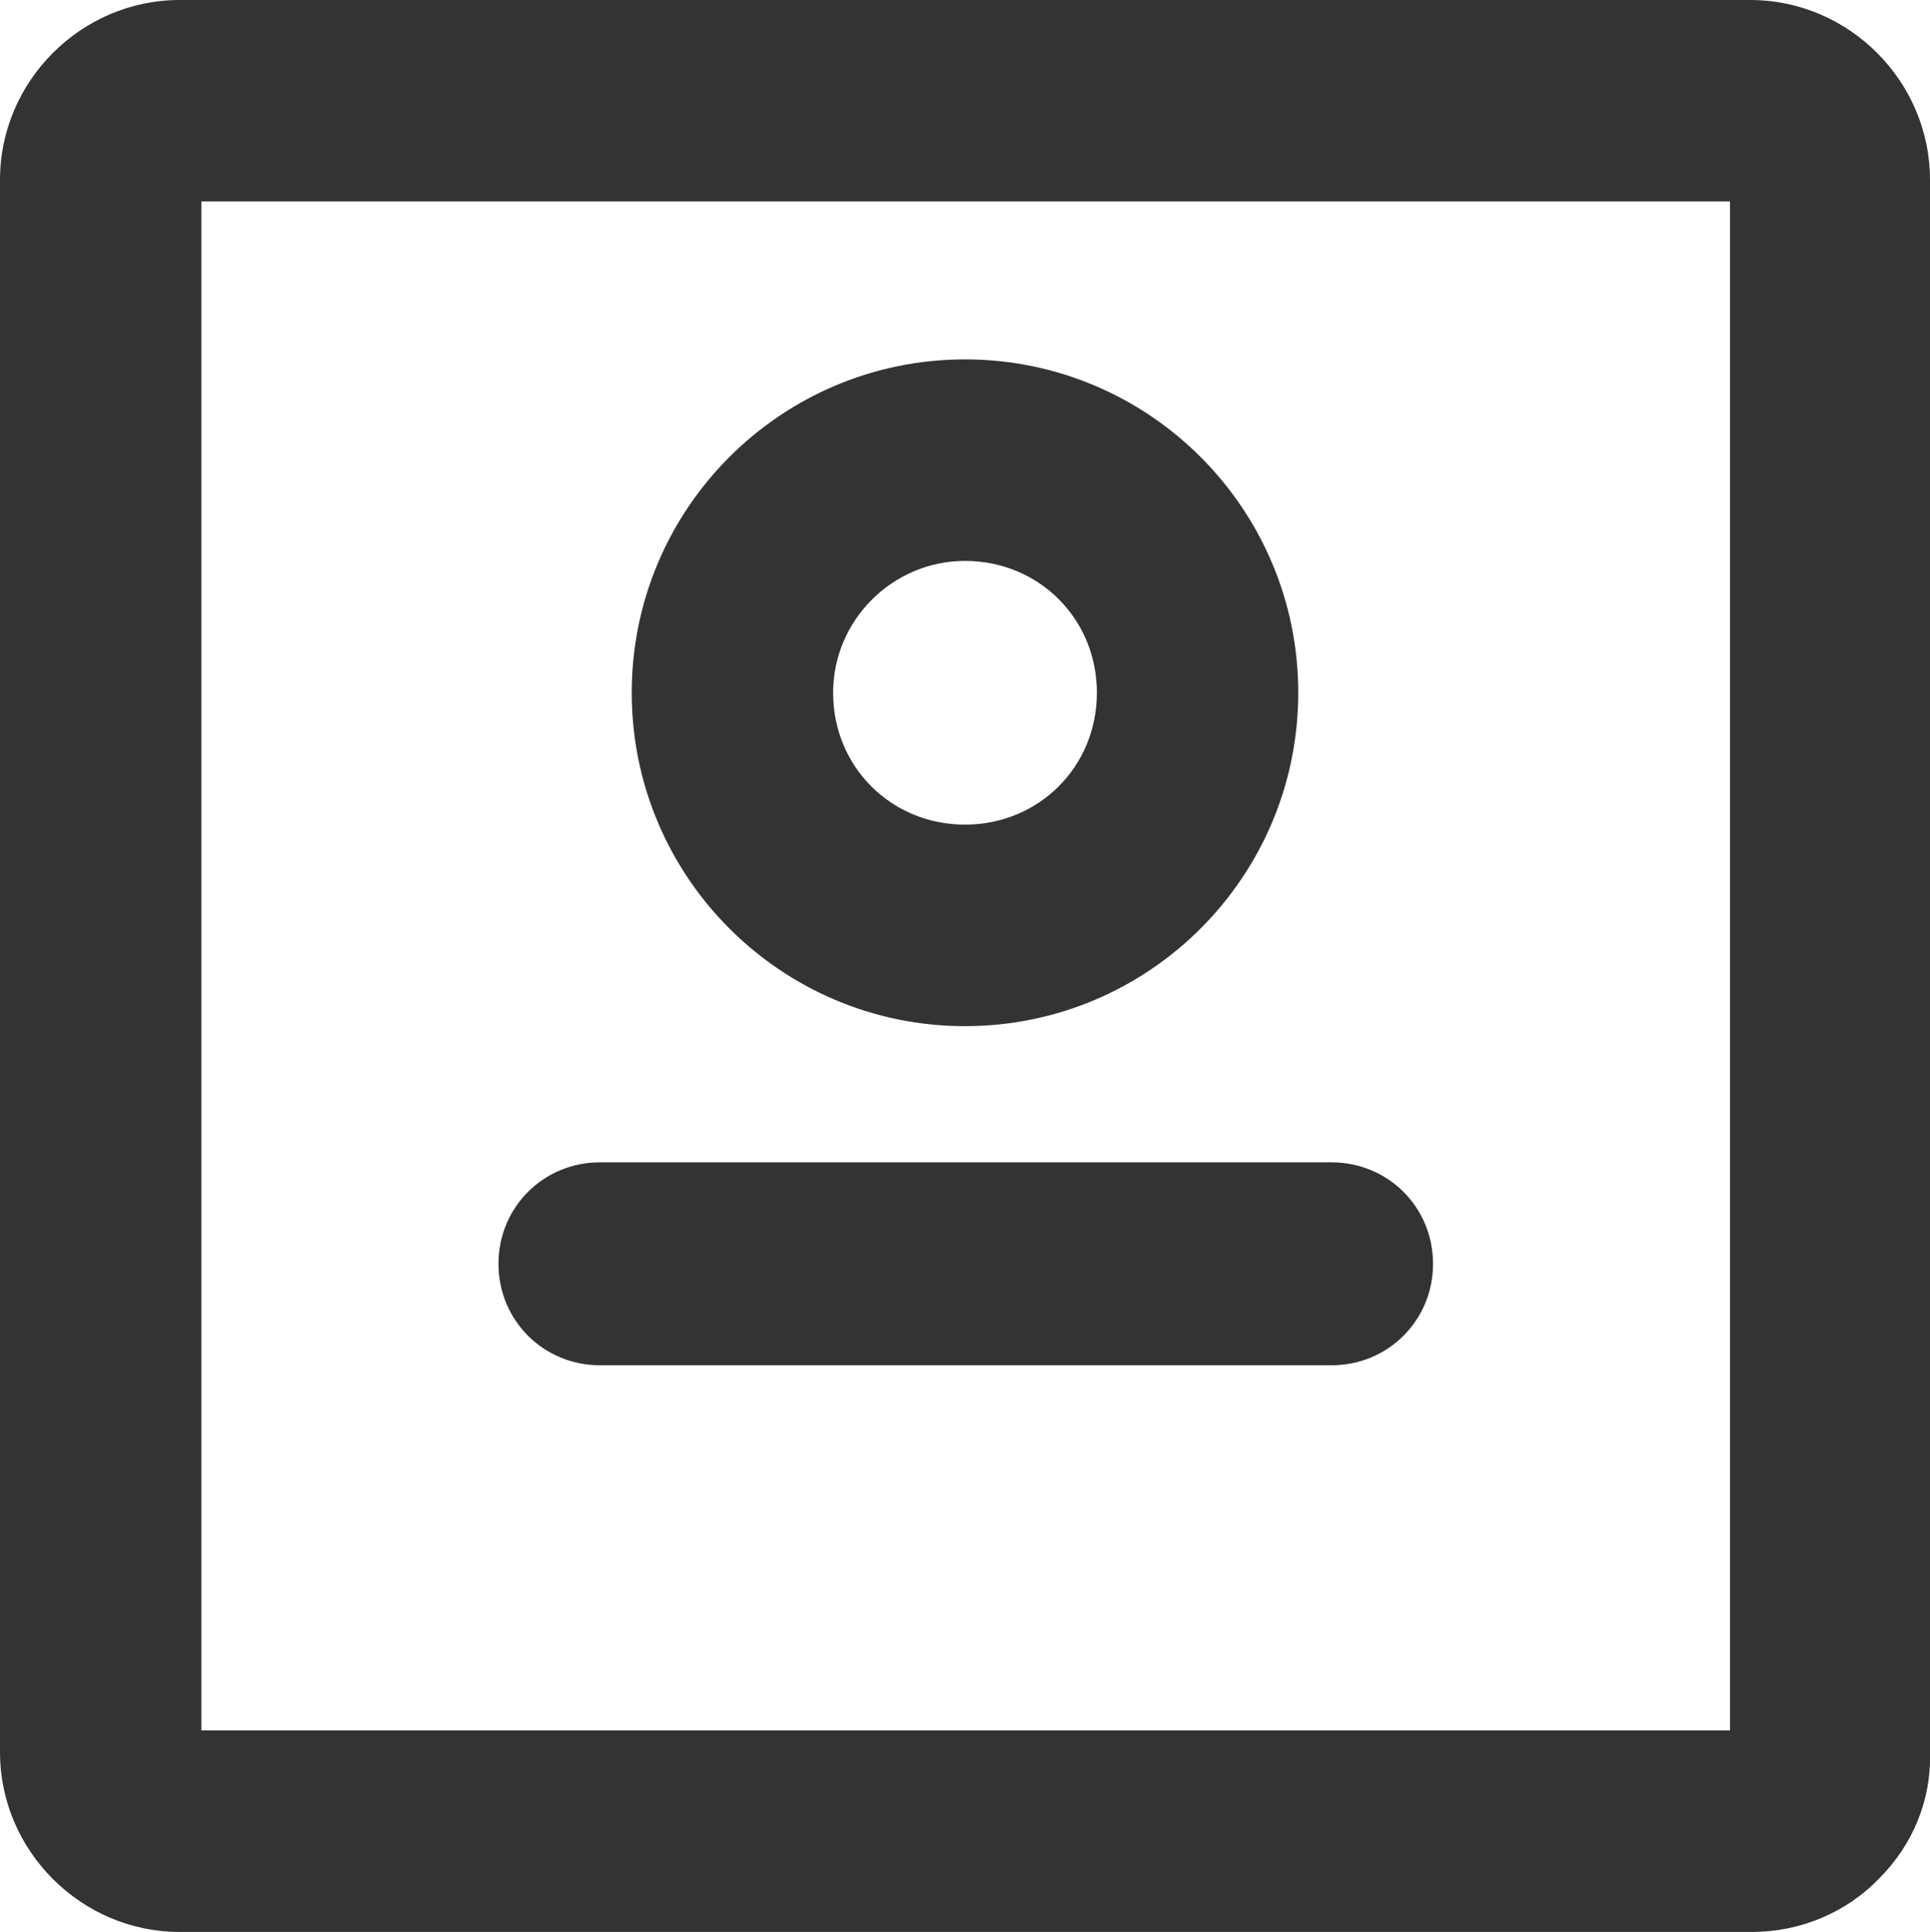
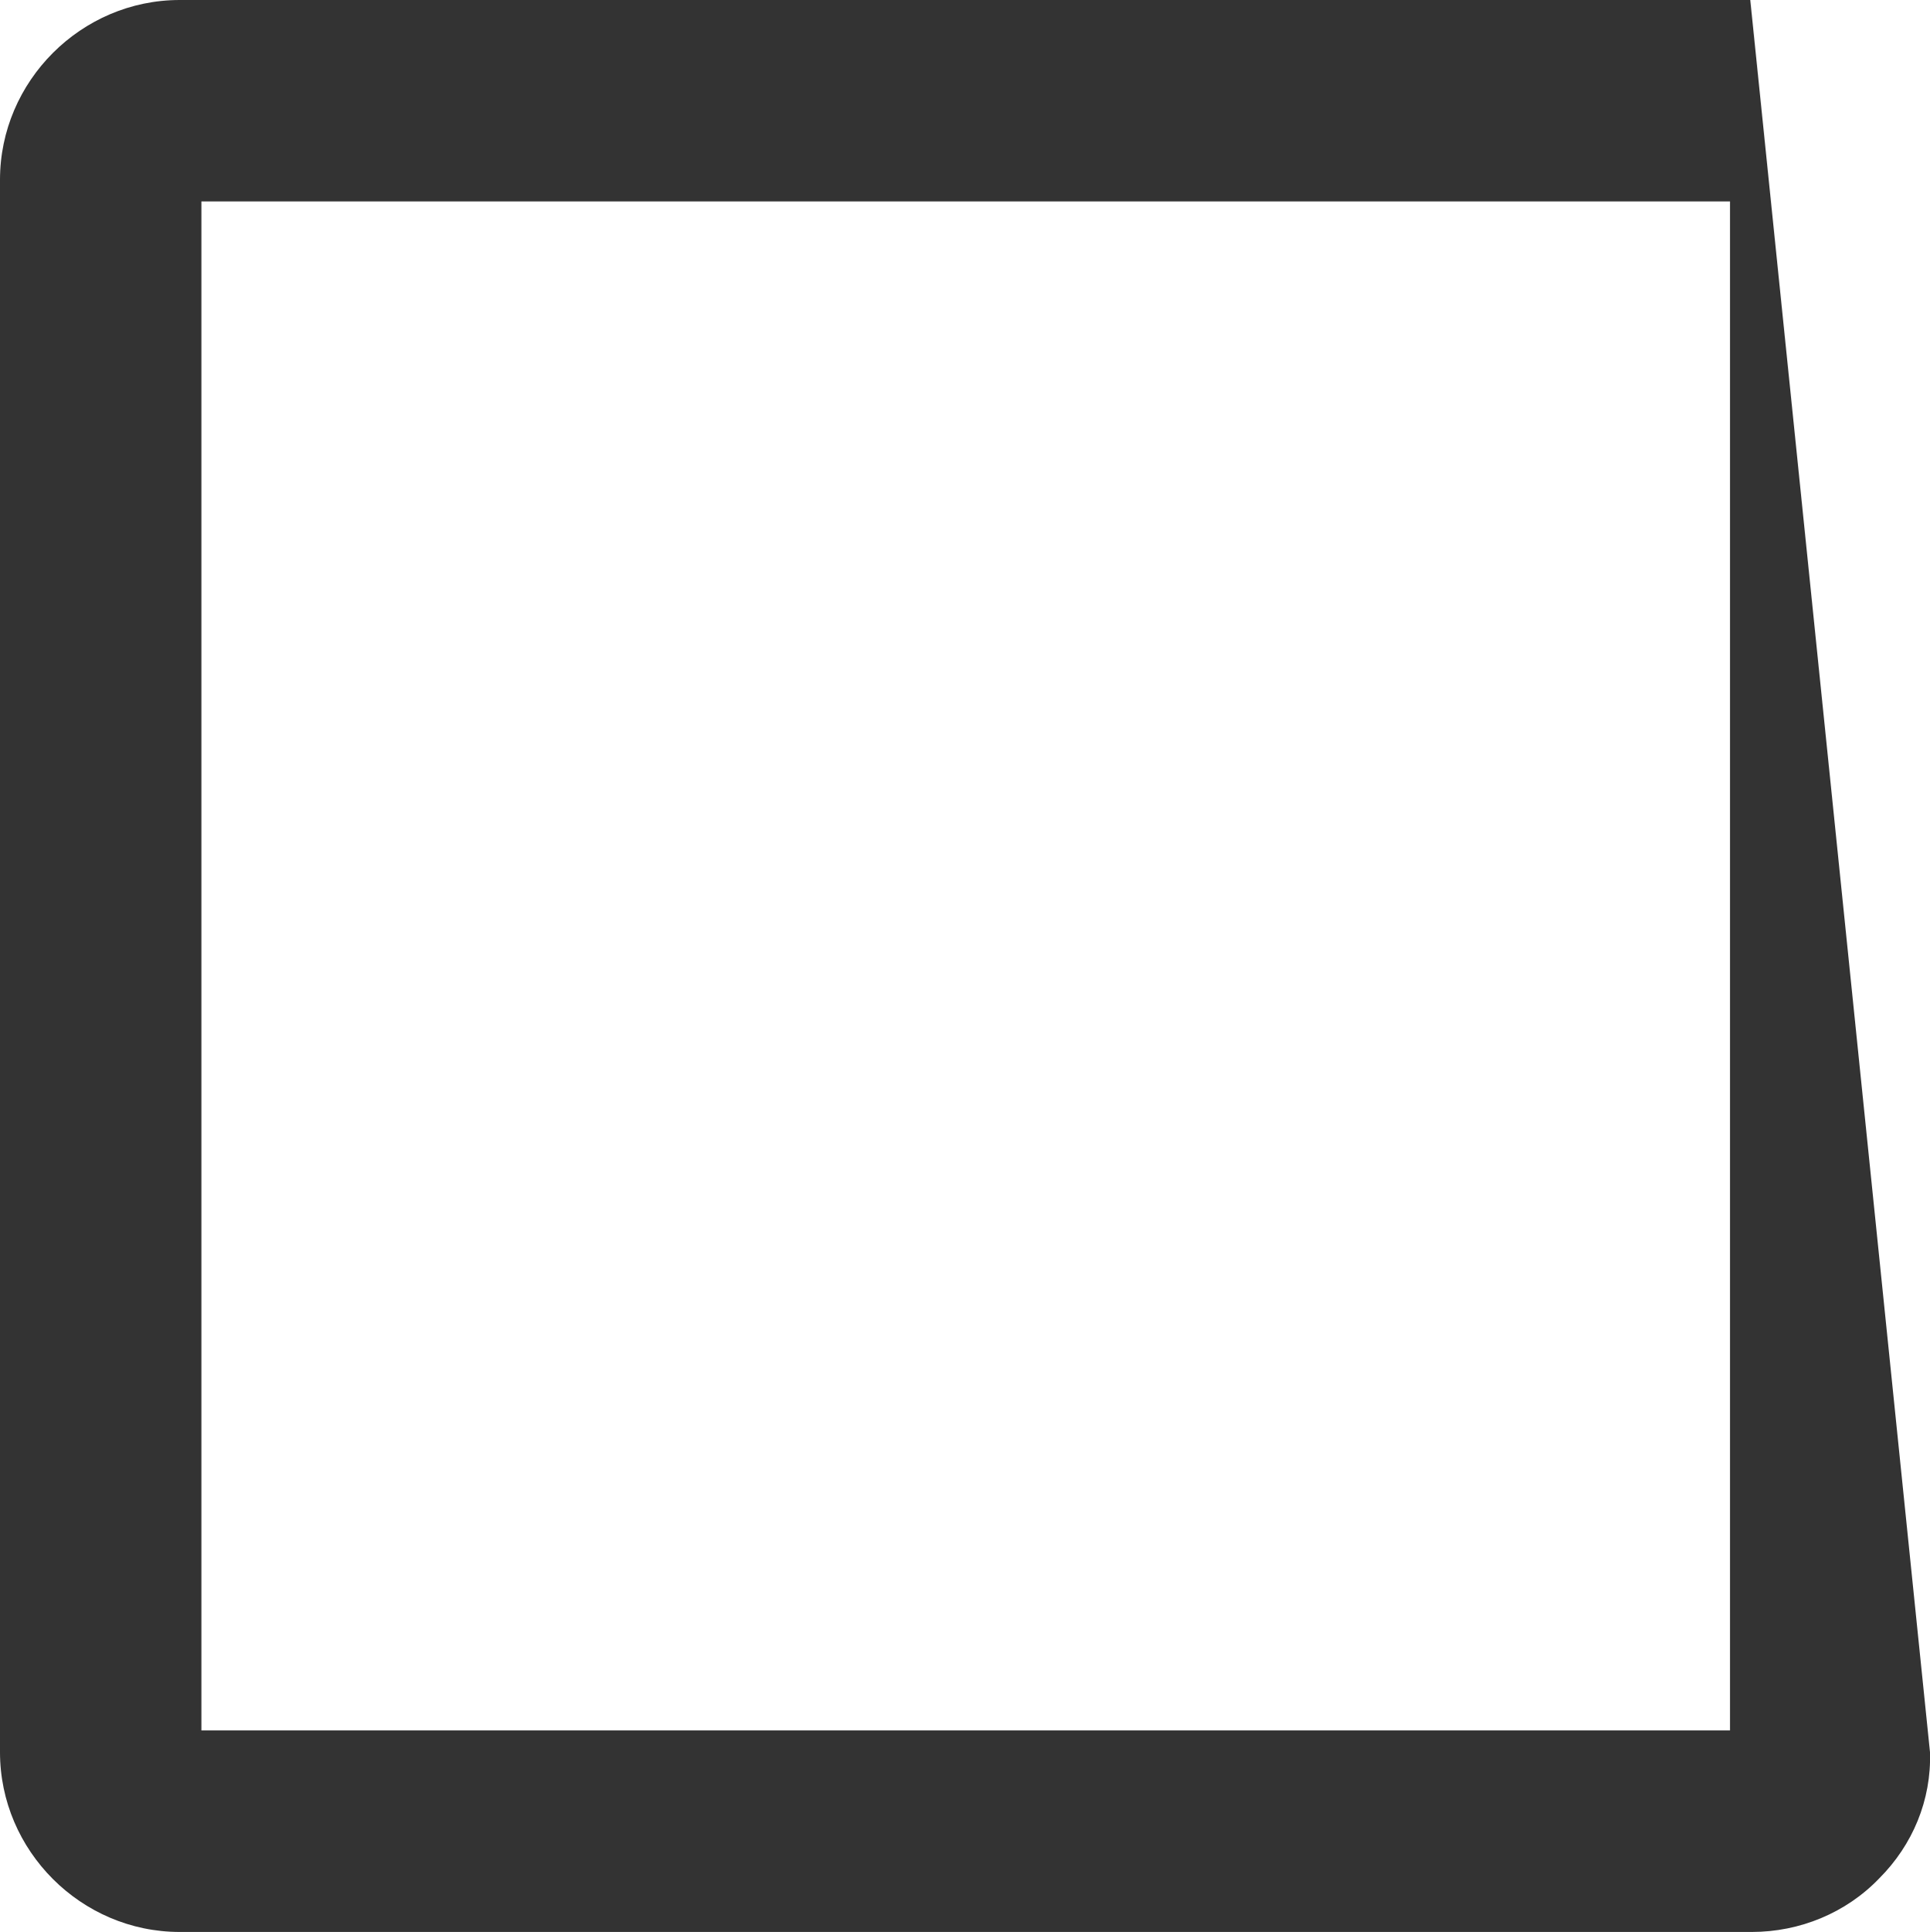
<svg xmlns="http://www.w3.org/2000/svg" fill="none" version="1.1" width="18" height="18.014" viewBox="0 0 18 18.014">
  <defs>
    <clipPath id="master_svg0_19_0798">
      <rect x="0" y="0" width="18" height="18.014" rx="0" />
    </clipPath>
  </defs>
  <g clip-path="url(#master_svg0_19_0798)">
    <g>
-       <path d="M5.595,12.73C5.068,12.73,4.649,12.311,4.649,11.784C4.649,11.257,5.068,10.838,5.595,10.838L12.419,10.838C12.946,10.838,13.365,11.257,13.365,11.784C13.365,12.311,12.946,12.73,12.419,12.73L5.595,12.73Z" fill="#333333" fill-opacity="1" />
+       </g>
+     <g>
+       <path d="M1.676,18.014C0.757,18.014,0,17.257,0,16.338L0,1.676C0,0.757,0.757,0,1.676,0L16.324,0L18,16.338C18.014,16.784,17.838,17.203,17.527,17.514C17.216,17.838,16.784,18.014,16.338,18.014L1.676,18.014ZM1.878,16.135L16.135,16.135L16.135,1.878L1.878,1.878L1.878,16.135Z" fill="#333333" fill-opacity="1" />
    </g>
    <g>
-       <path d="M1.676,18.014C0.757,18.014,0,17.257,0,16.338L0,1.676C0,0.757,0.757,0,1.676,0L16.324,0C17.243,0,18,0.757,18,1.676L18,16.338C18.014,16.784,17.838,17.203,17.527,17.514C17.216,17.838,16.784,18.014,16.338,18.014L1.676,18.014ZM1.878,16.135L16.135,16.135L16.135,1.878L1.878,1.878L1.878,16.135Z" fill="#333333" fill-opacity="1" />
-     </g>
-     <g>
-       <path d="M9,9.568C7.284,9.568,5.892,8.176,5.892,6.459C5.892,4.743,7.284,3.351,9,3.351C10.716,3.351,12.108,4.743,12.108,6.459C12.108,8.176,10.716,9.568,9,9.568ZM9,5.23C8.324,5.23,7.77,5.784,7.77,6.459C7.77,7.149,8.311,7.689,9,7.689C9.689,7.689,10.23,7.149,10.23,6.459C10.23,5.77,9.689,5.23,9,5.23Z" fill="#333333" fill-opacity="1" />
-     </g>
+       </g>
  </g>
</svg>